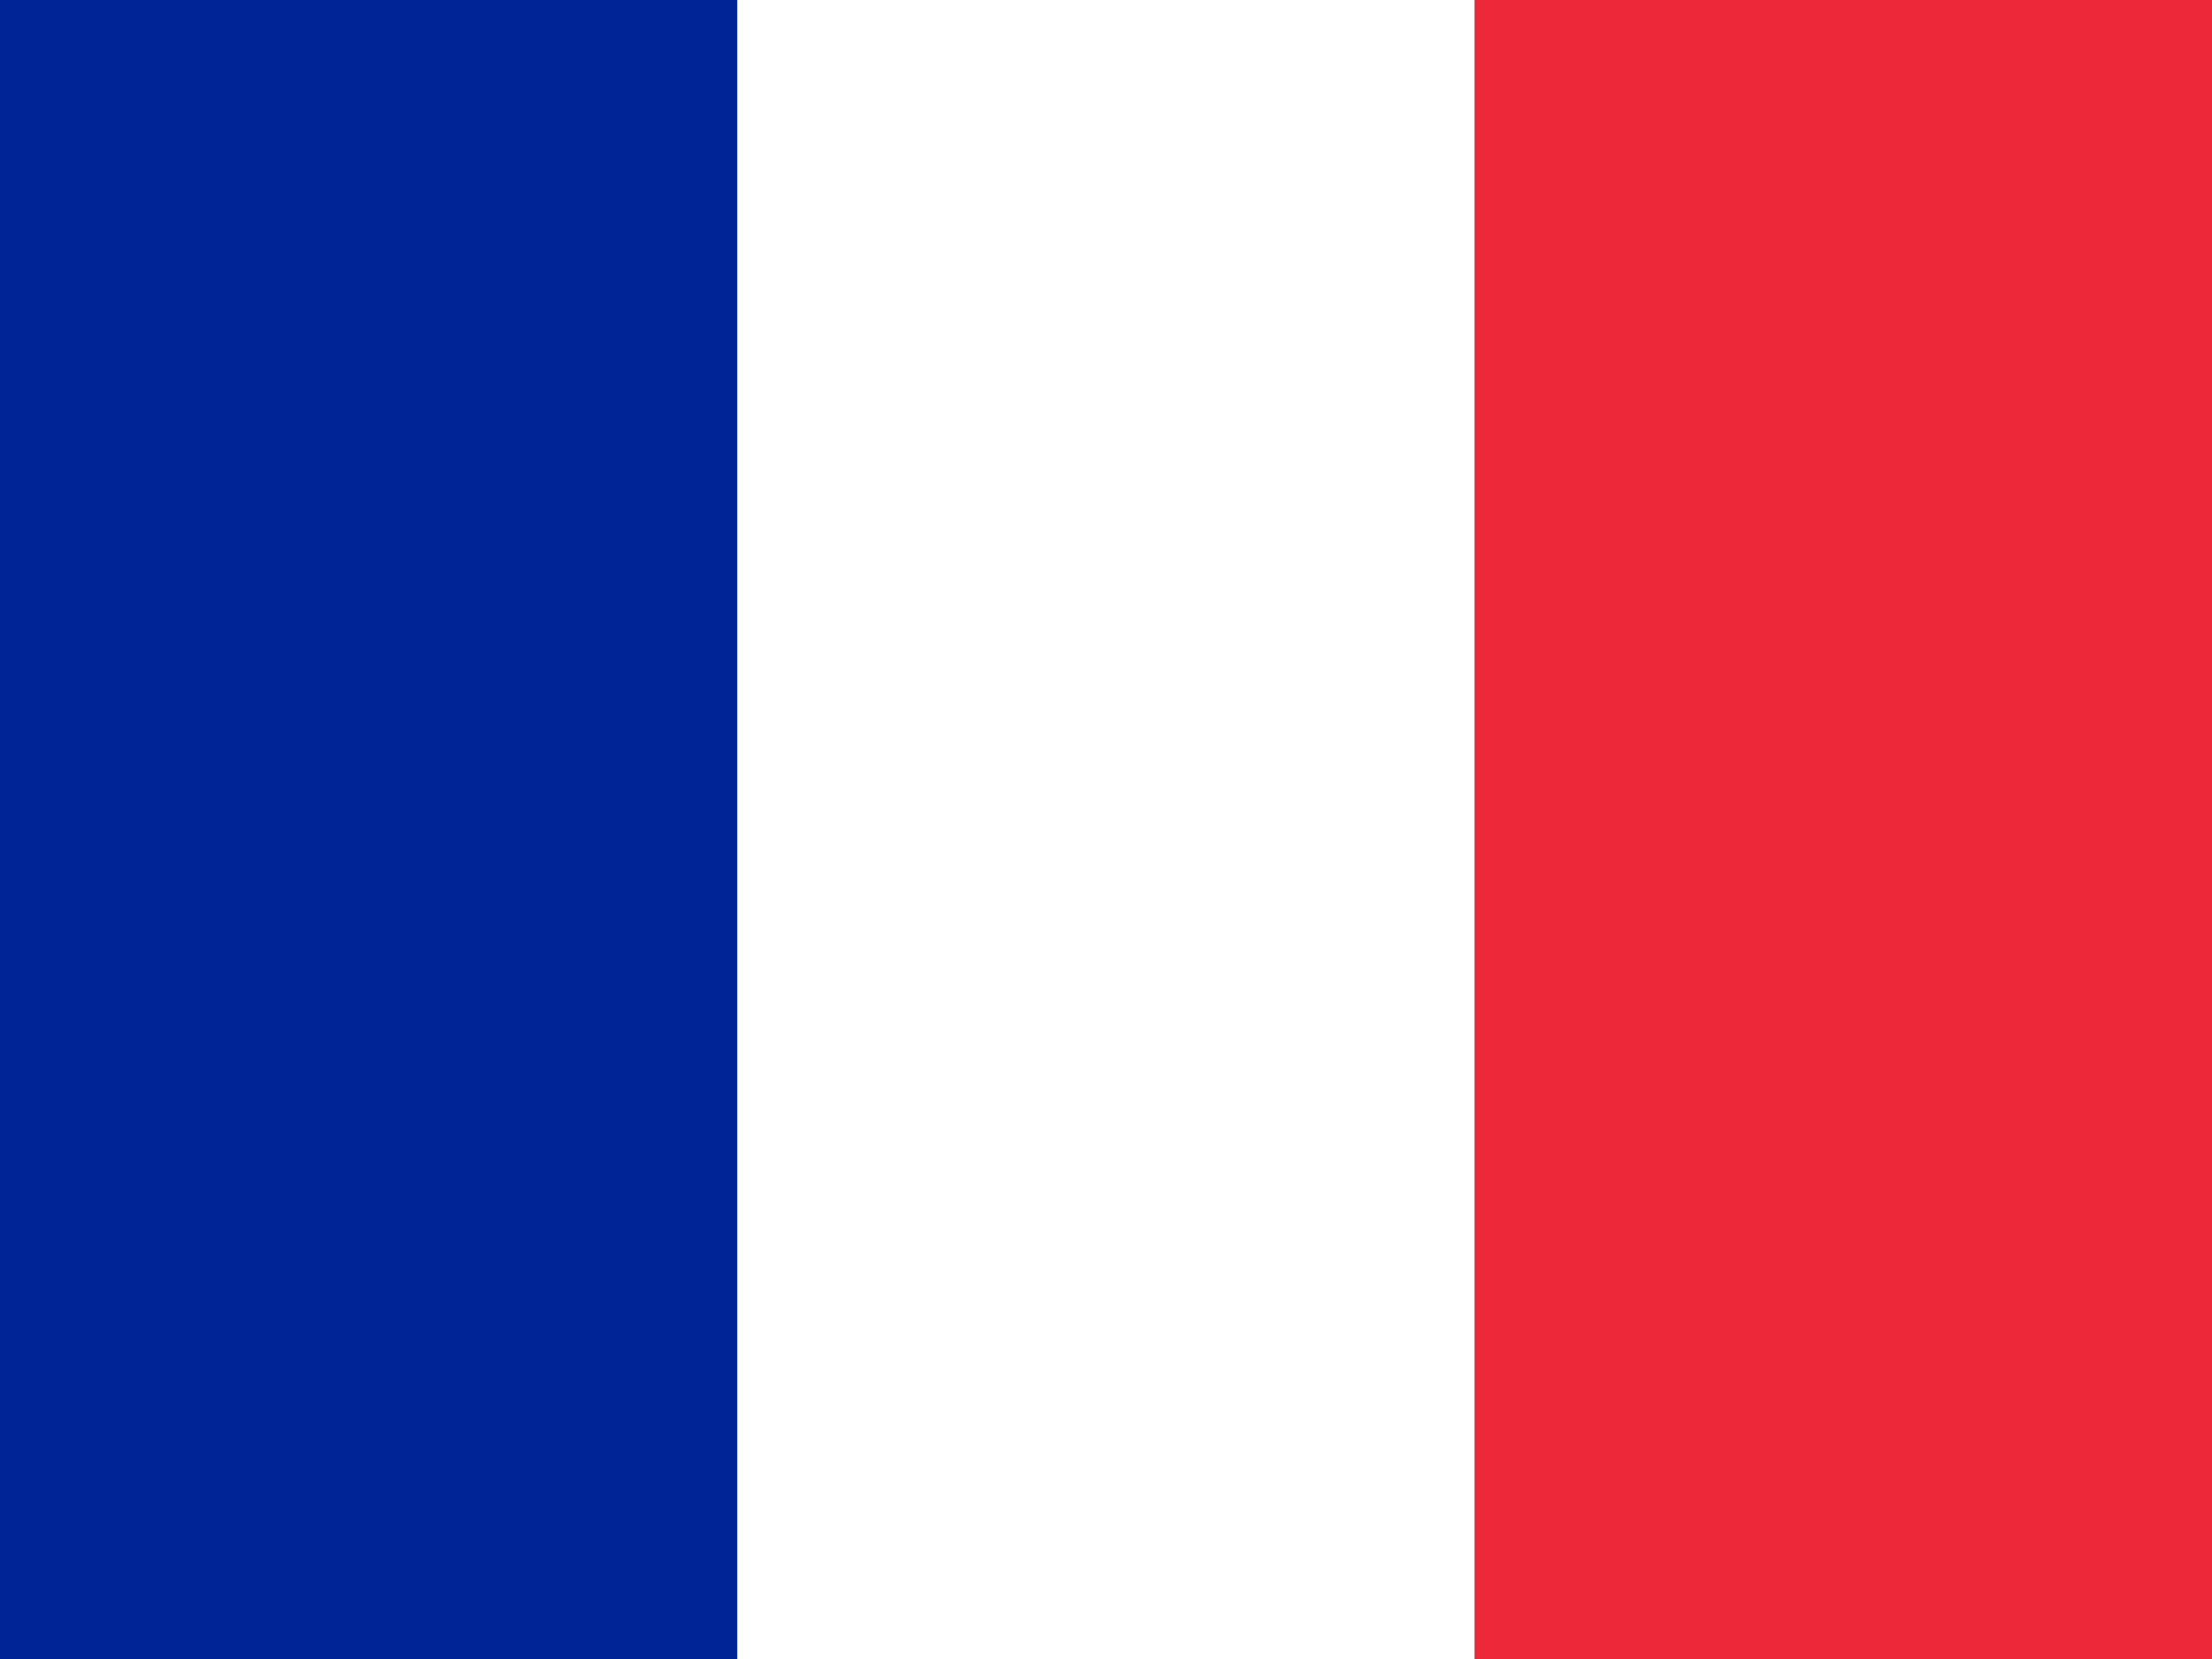
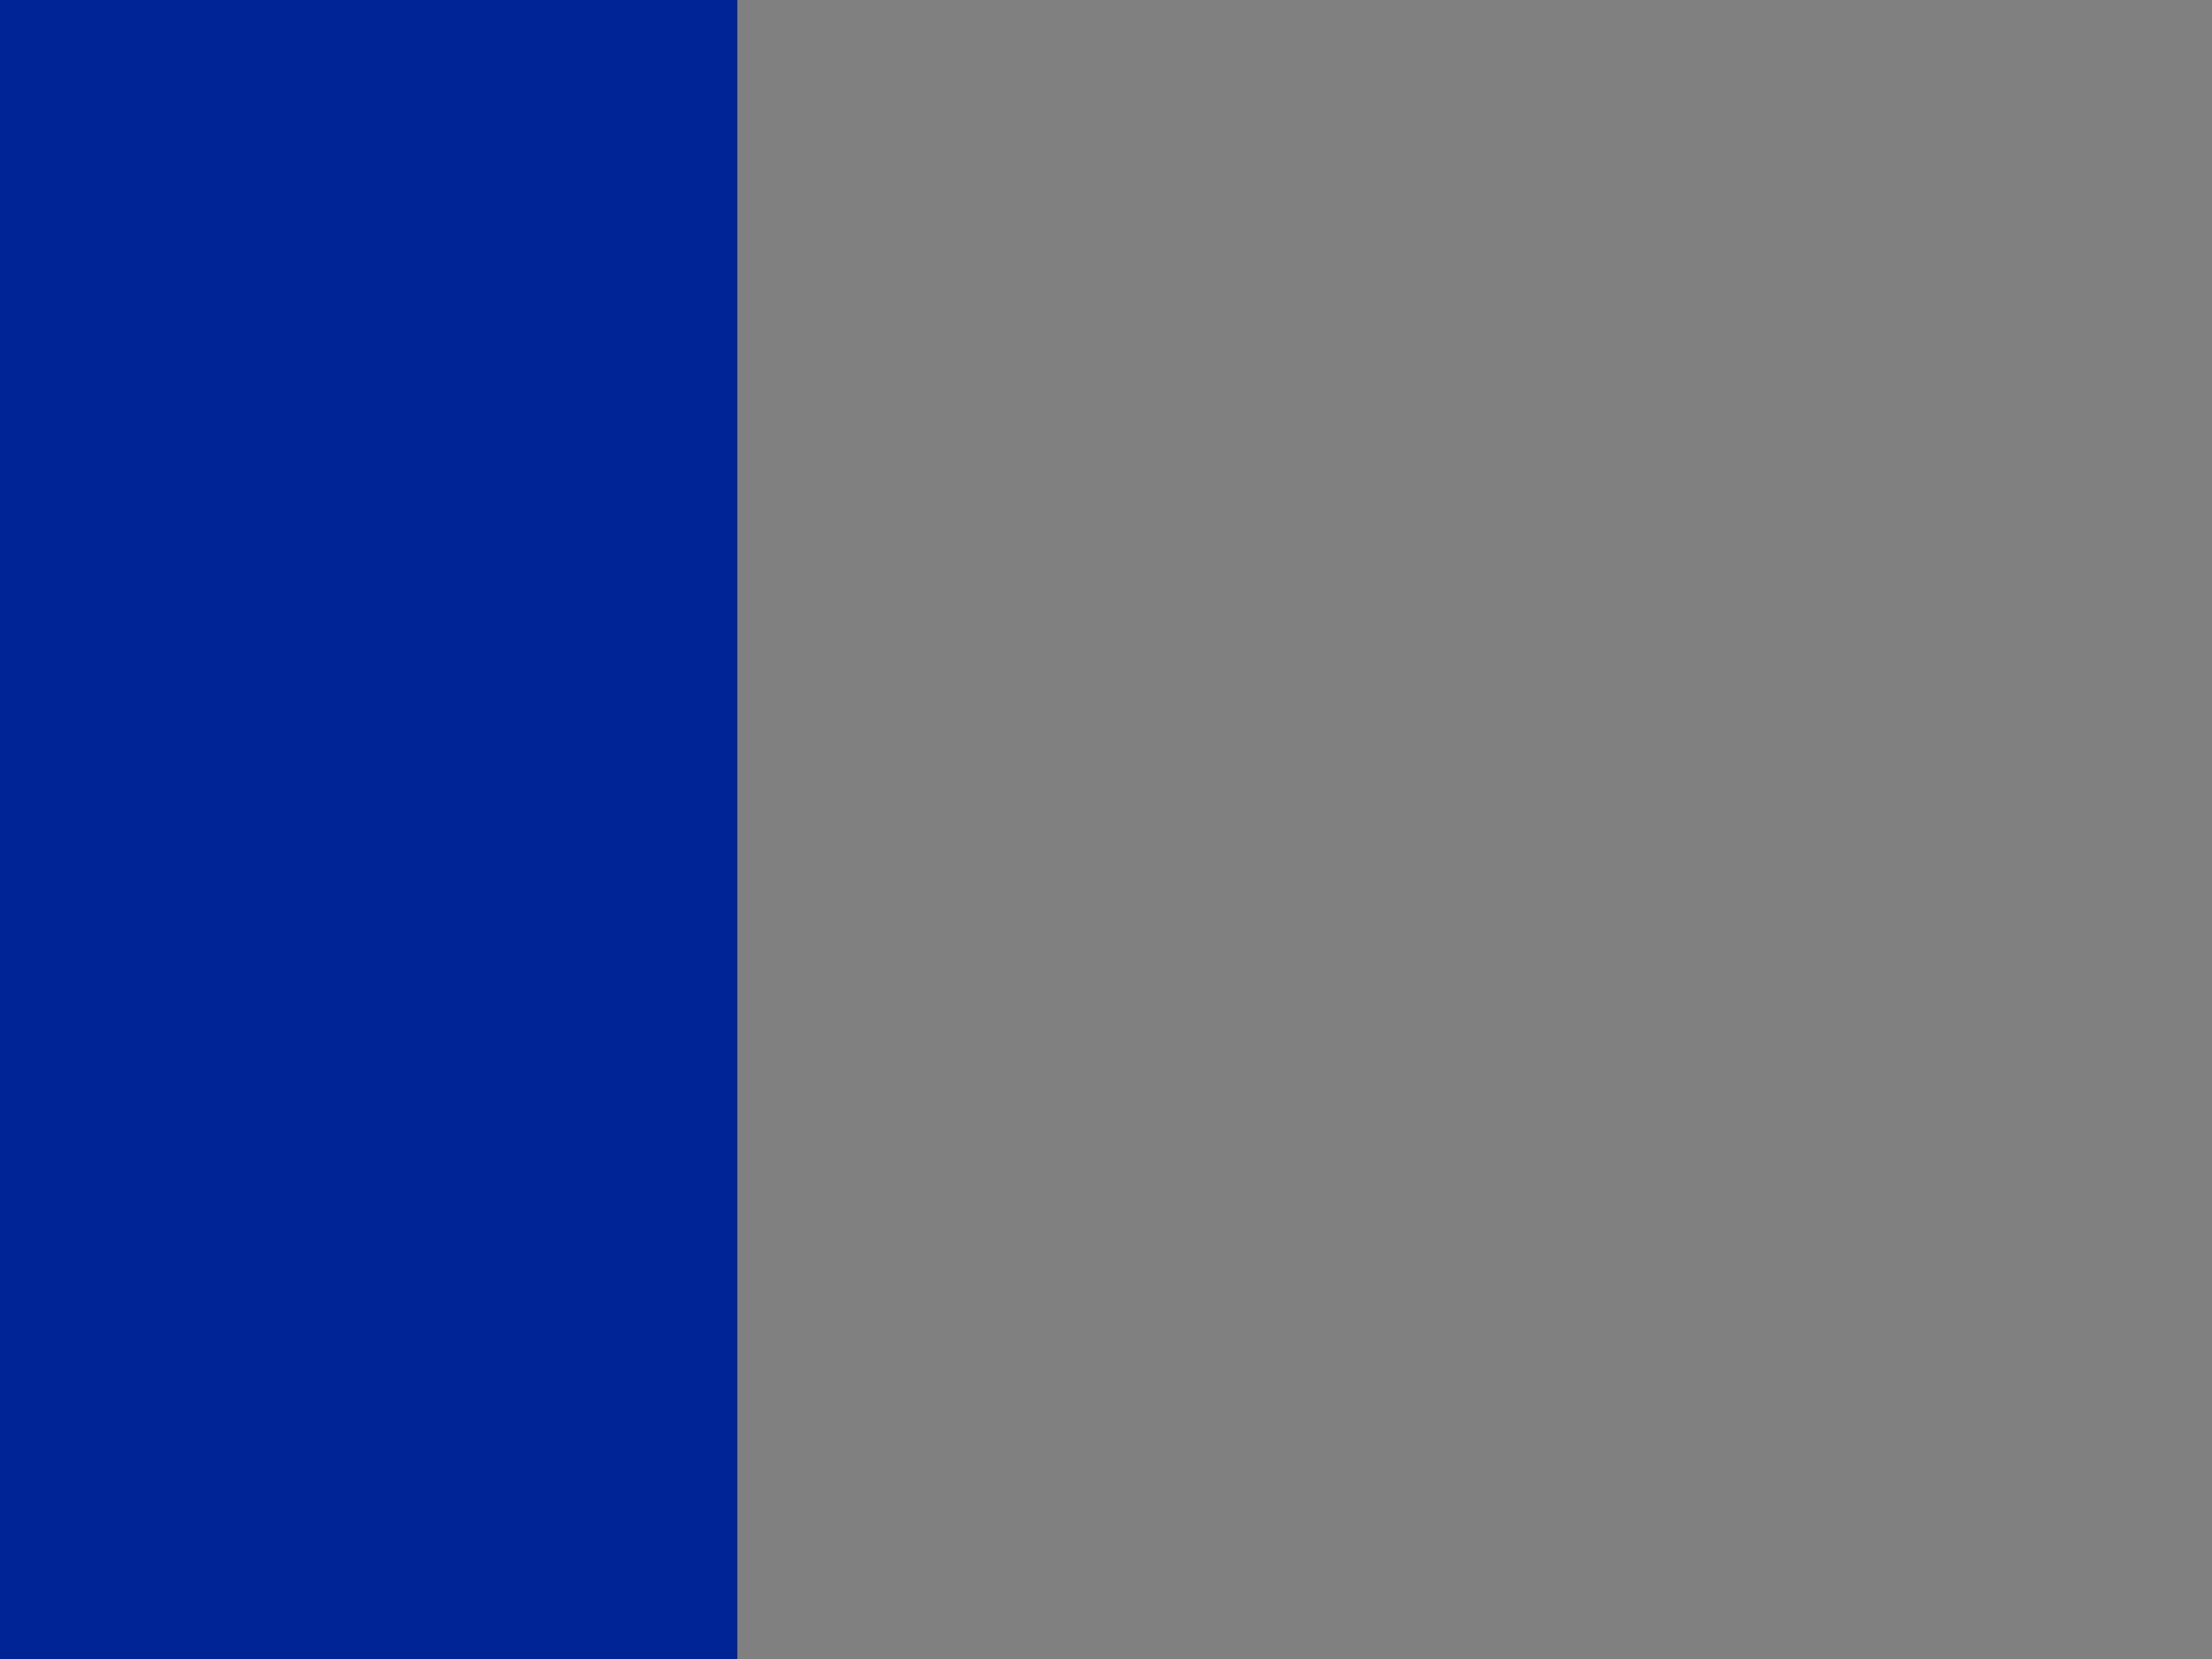
<svg xmlns="http://www.w3.org/2000/svg" width="640px" height="480px" viewBox="0 0 640 480" version="1.1">
  <rect x="0" y="0" width="640" height="480" fill="#808080" stroke="none" />
  <rect width="213.33" height="480" fill="#002395" />
-   <rect width="213.33" height="480" x="213.33" fill="#fff" />
-   <rect width="213.33" height="480" x="426.67" fill="#ED2939" />
</svg>